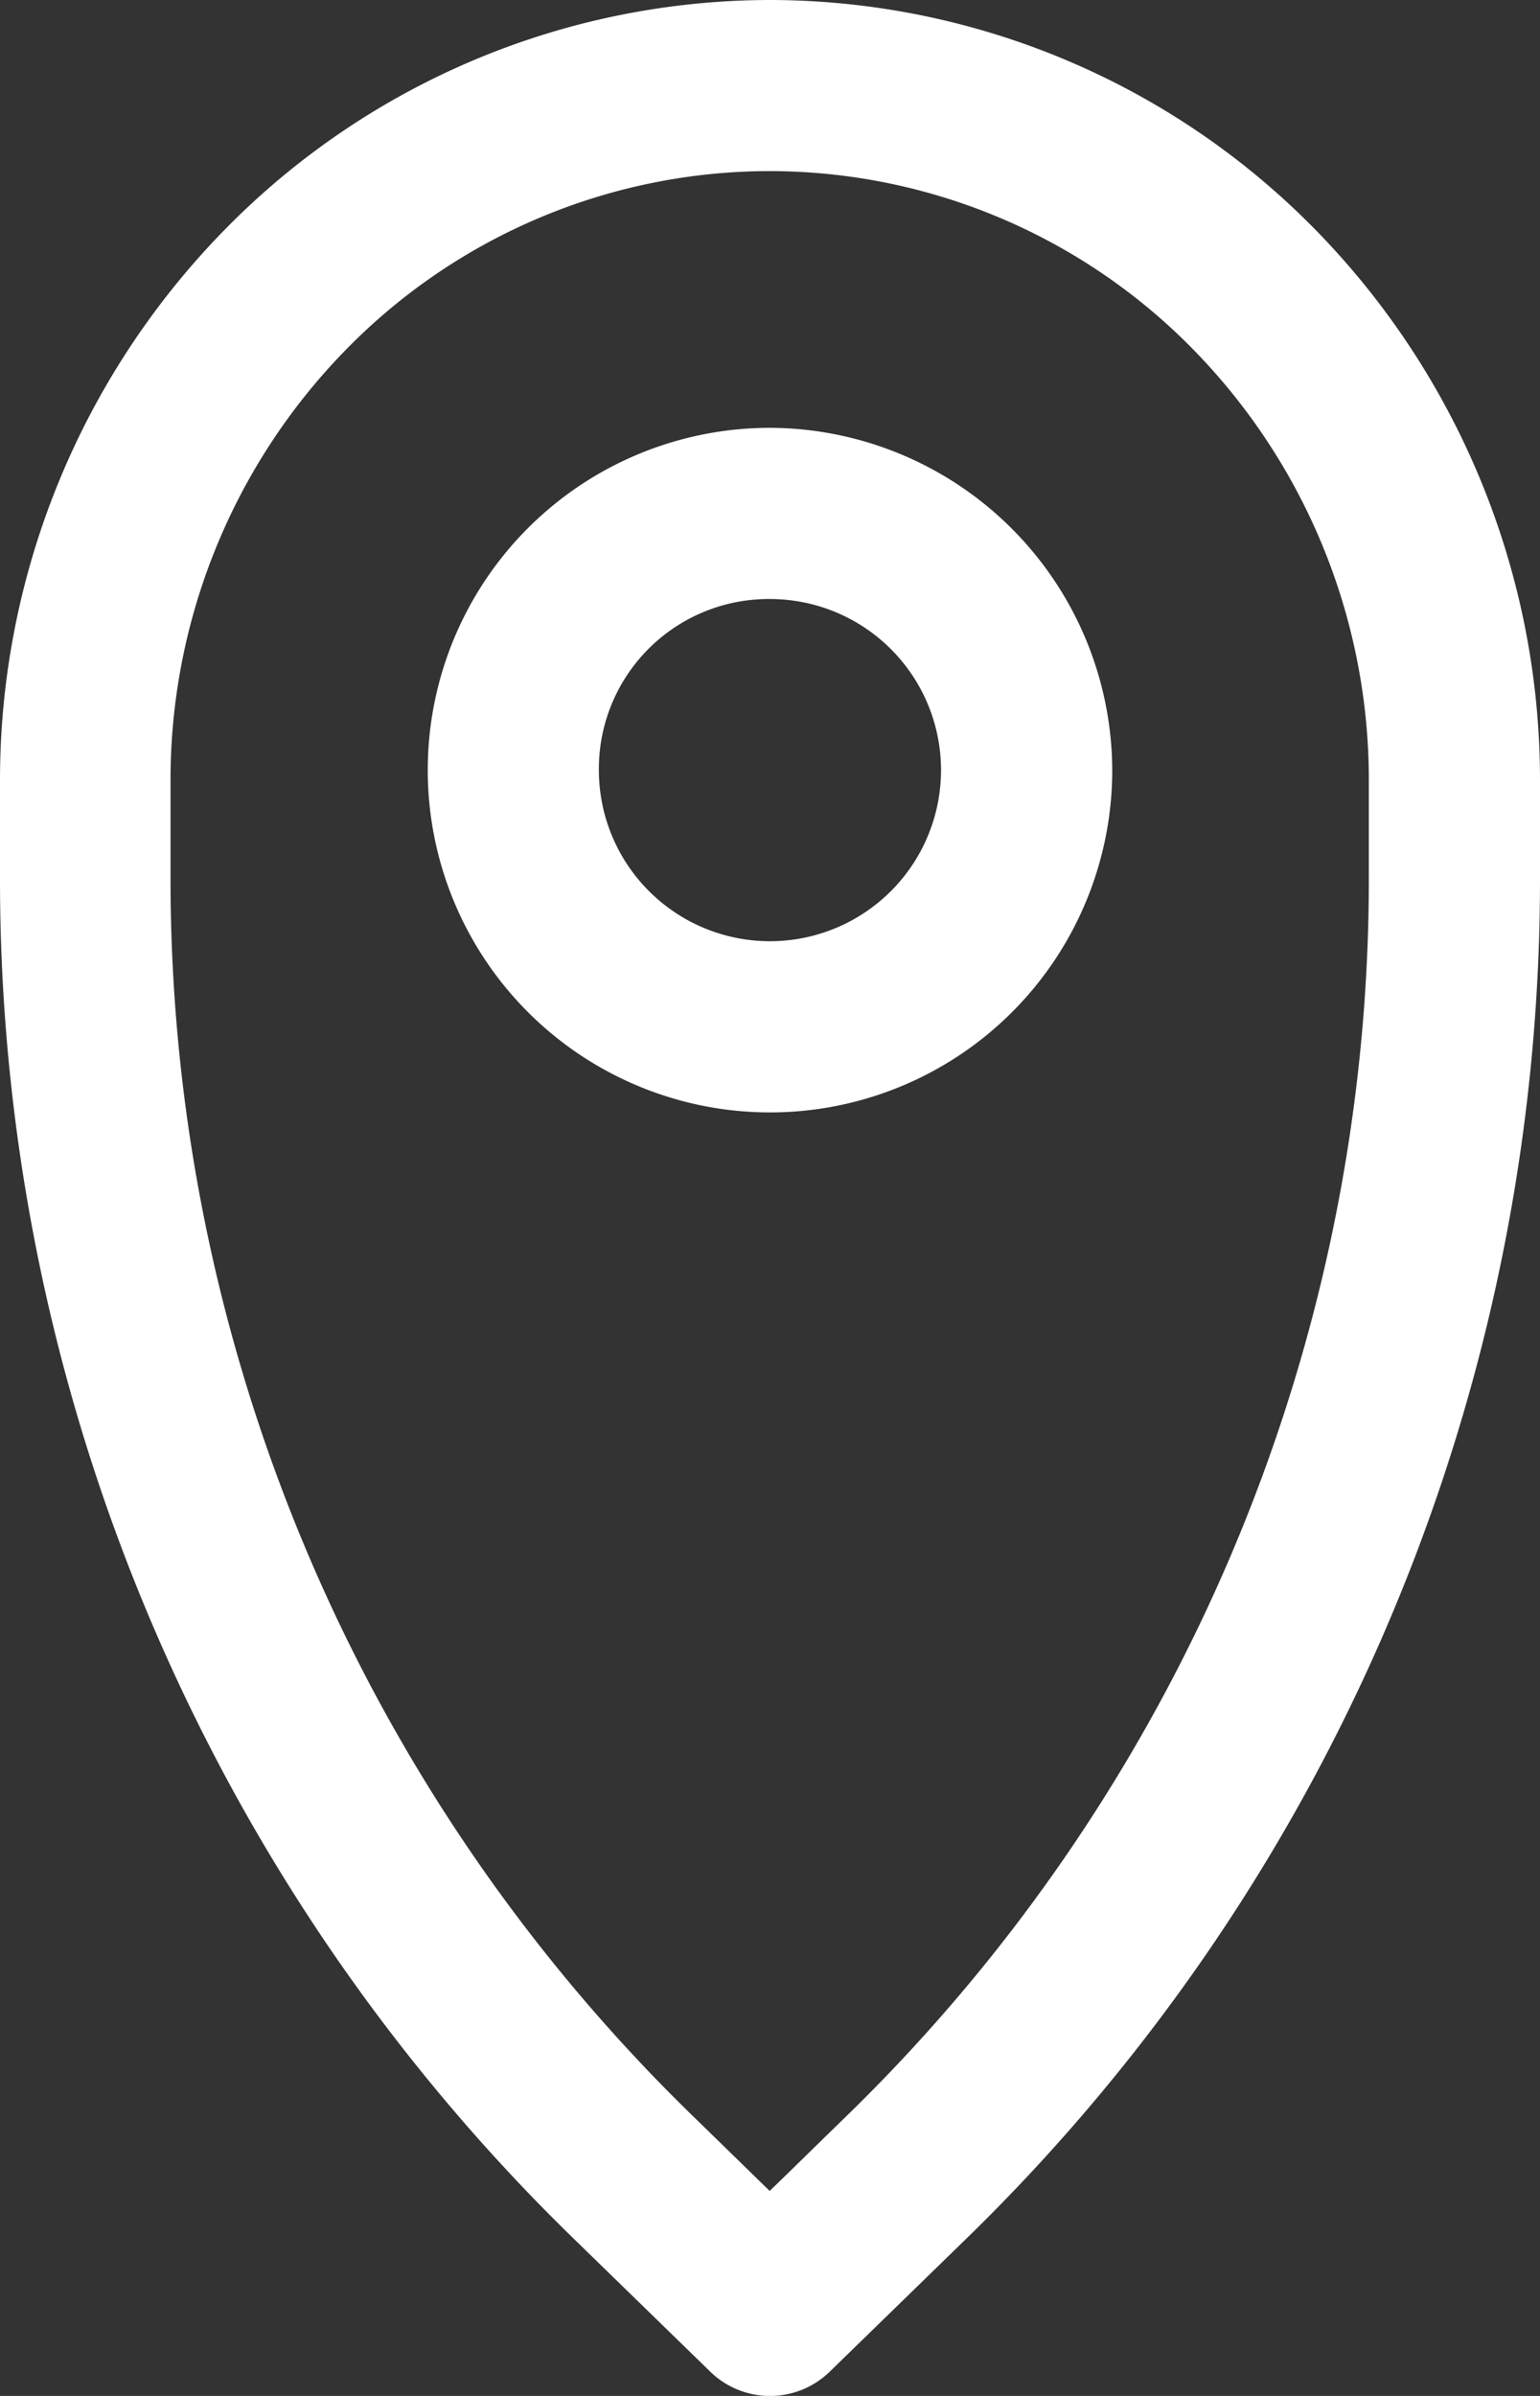
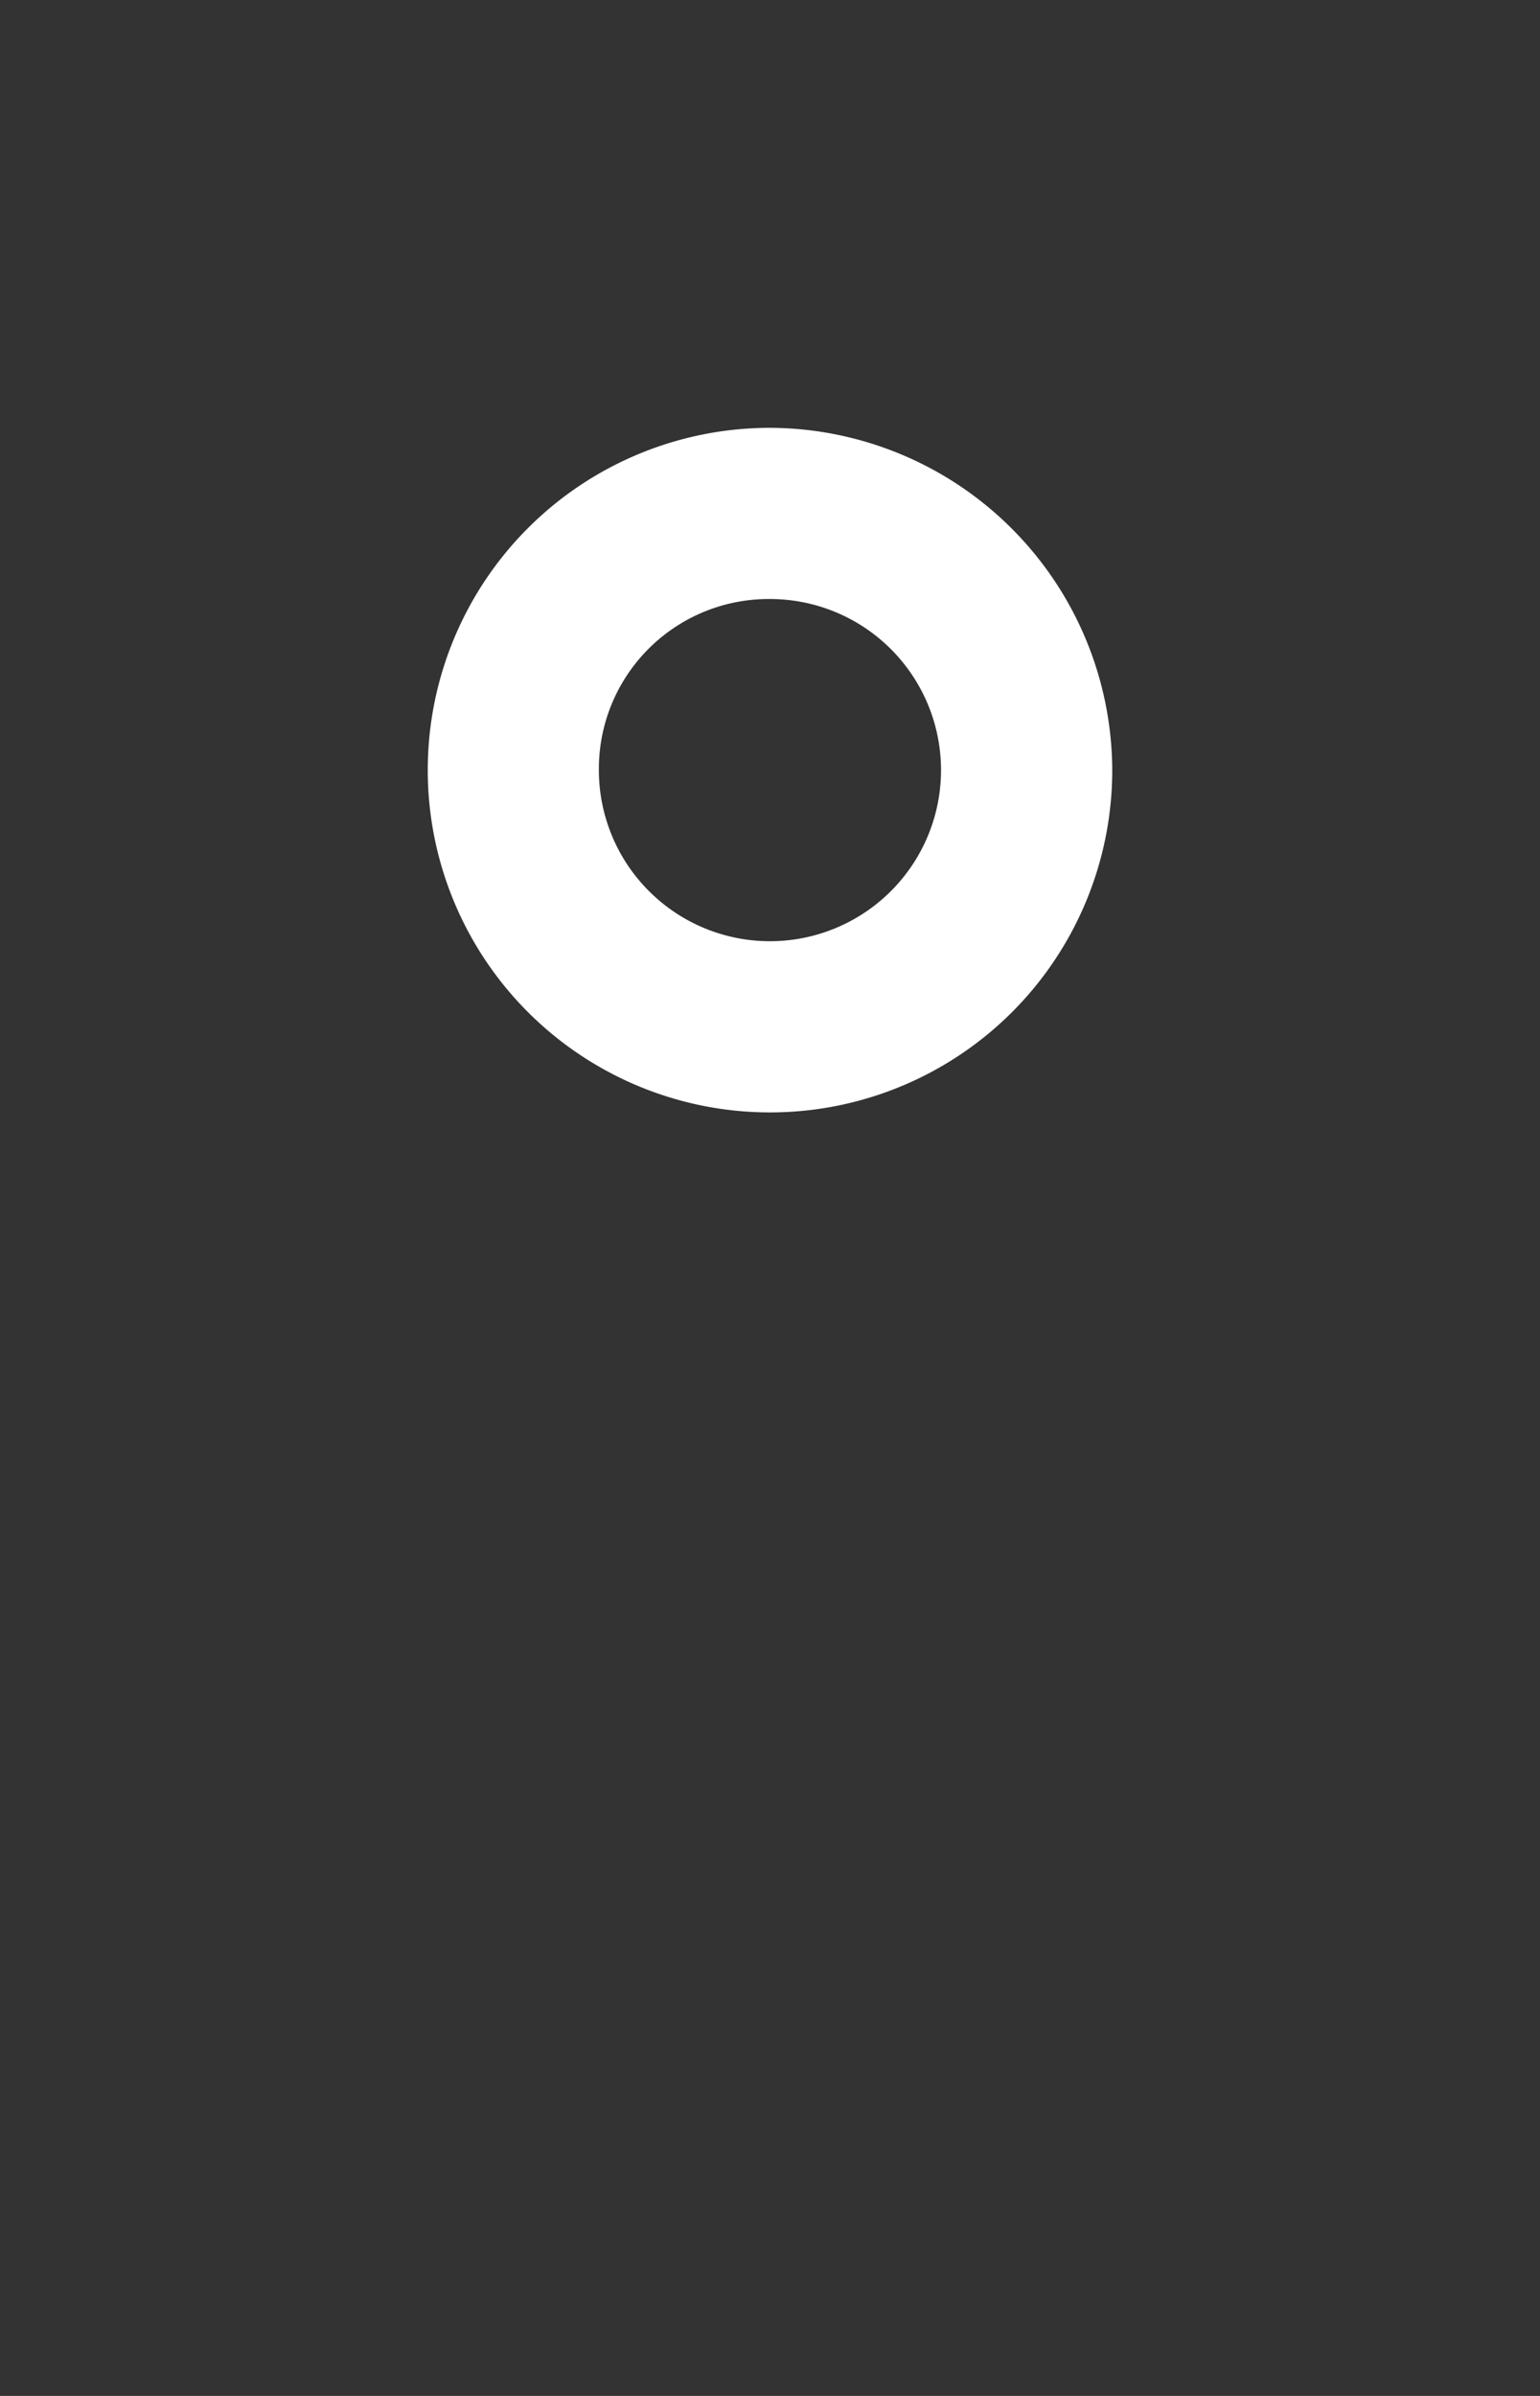
<svg xmlns="http://www.w3.org/2000/svg" width="30.904" height="48.073" viewBox="0 0 30.904 48.073">
  <rect x="0" y="0" width="30.904" height="48.073" fill="#333333" stroke="none" />
  <g id="Groupe_2675" data-name="Groupe 2675" transform="translate(0 0)">
-     <path id="Tracé_3987" data-name="Tracé 3987" d="M1836.31,855.176a15.343,15.343,0,0,0-10.935,4.6,15.779,15.779,0,0,0-4.518,11.07v1.936a38.042,38.042,0,0,0,11.431,27.232v0l2.824,2.75a1.718,1.718,0,0,0,2.394,0l2.824-2.75v0a38.044,38.044,0,0,0,11.431-27.232v-1.936a15.783,15.783,0,0,0-4.516-11.07,15.348,15.348,0,0,0-10.936-4.6Zm0,3.433a11.906,11.906,0,0,1,8.488,3.575h0a12.339,12.339,0,0,1,3.528,8.658v1.936a34.614,34.614,0,0,1-10.4,24.775c-.953.928-1.123,1.1-1.624,1.583-.5-.488-.67-.655-1.623-1.583a34.612,34.612,0,0,1-10.4-24.775v-1.936a12.34,12.34,0,0,1,3.528-8.658h0a11.9,11.9,0,0,1,8.487-3.575Z" transform="translate(-1820.857 -855.176)" fill="#FFF" />
    <path id="Tracé_3988" data-name="Tracé 3988" d="M1834.328,861.779a6.868,6.868,0,1,0,6.868,6.868A6.894,6.894,0,0,0,1834.328,861.779Zm0,3.435a3.433,3.433,0,1,1-3.434,3.433A3.407,3.407,0,0,1,1834.328,865.214Z" transform="translate(-1818.876 -853.195)" fill="#FFF" />
  </g>
</svg>